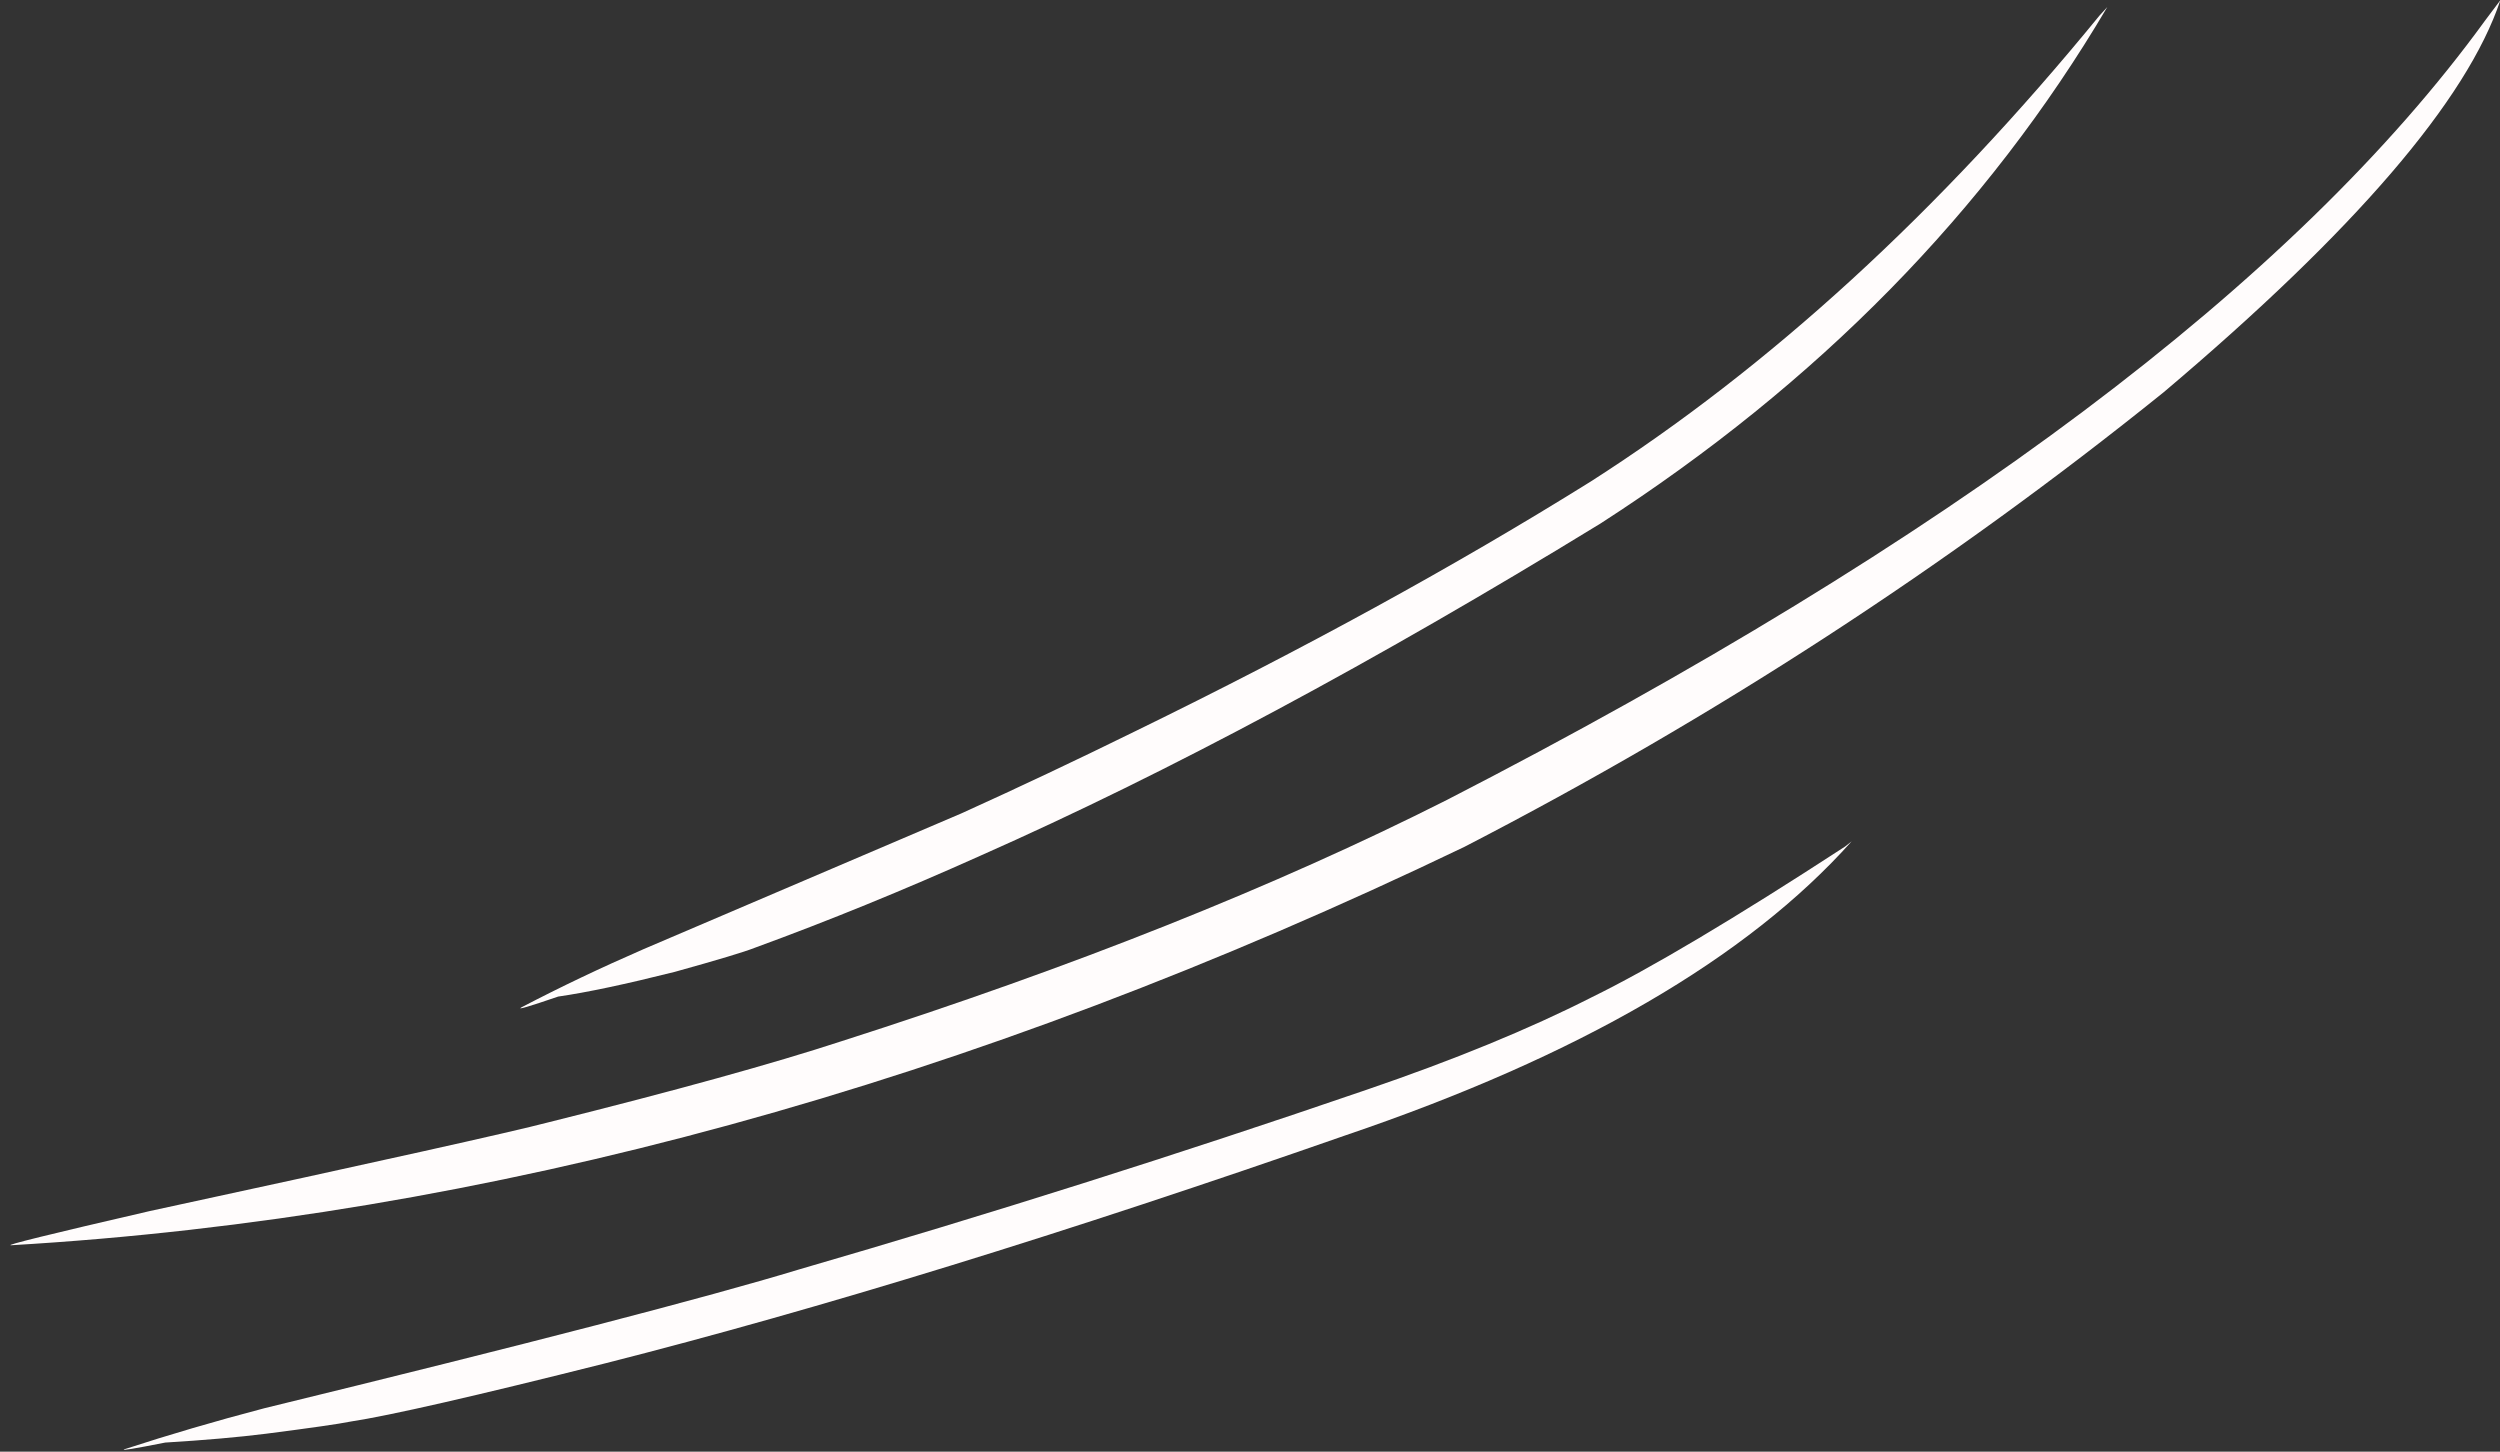
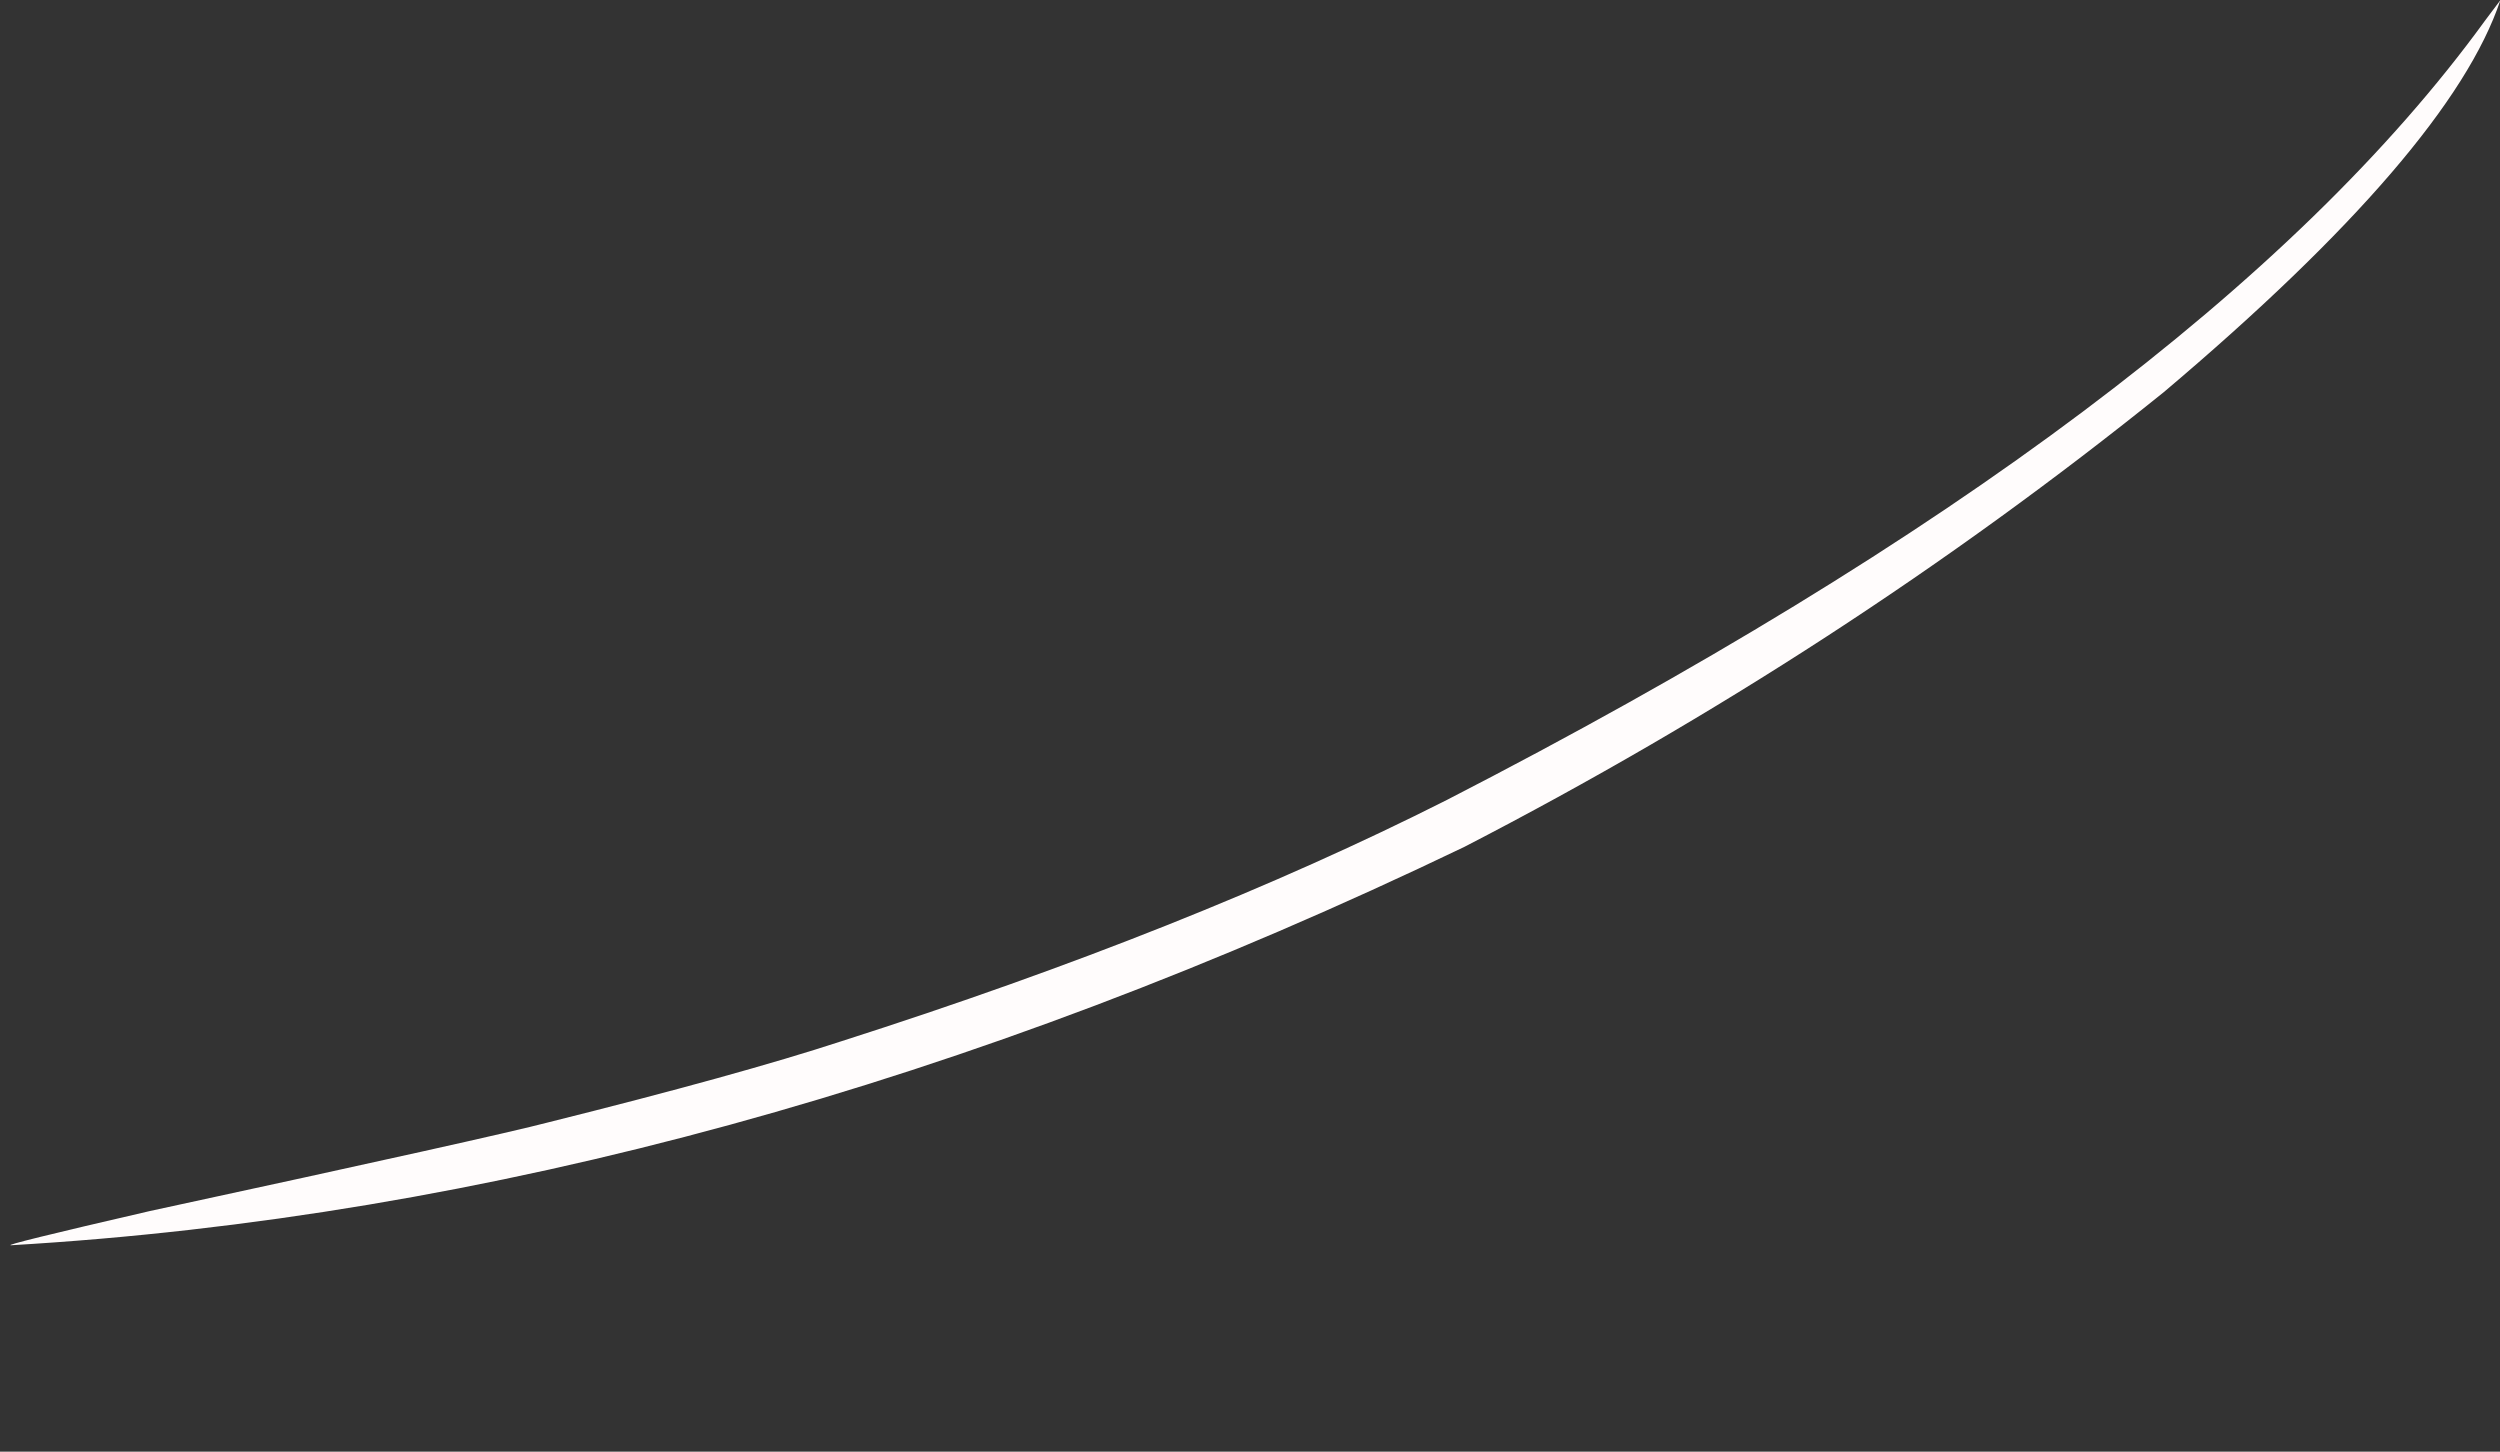
<svg xmlns="http://www.w3.org/2000/svg" fill="#fffcfc" height="162.7" preserveAspectRatio="xMidYMid meet" version="1" viewBox="271.9 179.7 280.2 162.7" width="280.2" zoomAndPan="magnify">
  <rect x="271.9" y="179.7" width="280.2" height="162.7" fill="#333333" stroke="none" />
  <g>
    <g id="change1_3">
      <path d="M552.143,179.718L550.418,182.017Q518.552,225.915,434.072,269.355Q405.236,283.918,366.242,296.391Q354.719,300.164,333.323,305.501Q327.235,307.102,288.638,315.447Q271.909,319.314,273.142,319.267Q352.842,314.59,436.02,274.621Q478.146,252.871,514.399,223.667Q546.524,196.525,552.143,179.718" />
    </g>
    <g id="change1_2">
-       <path d="M479.434,273.996L478.695,274.58Q460.14,286.664,450.249,291.5Q439.817,296.801,425.09,301.833Q393.339,312.728,361.377,322.004Q345.916,326.699,301.501,337.543Q293.374,339.675,285.845,342.132Q285.101,342.432,290.421,341.383Q297.058,340.978,301.71,340.393Q309.253,339.424,311.173,339.033Q317.806,338.023,339.779,332.491Q375.636,323.388,422.762,306.928Q461.902,293.634,479.434,273.996" />
-     </g>
+       </g>
    <g id="change1_1">
-       <path d="M508.083,180.493L507.21,181.447Q480.251,214.444,450.172,233.68Q427.474,247.831,399.171,261.64Q389.23,266.529,379.652,270.865L344.045,286.074Q336.876,289.191,330.326,292.611Q329.548,293.08,334.456,291.396Q339.253,290.707,347.533,288.625Q354.791,286.609,356.471,285.937Q368.864,281.408,381.783,275.607Q413.287,261.658,451.308,238.359Q487.821,214.813,508.083,180.493" />
-     </g>
+       </g>
  </g>
</svg>